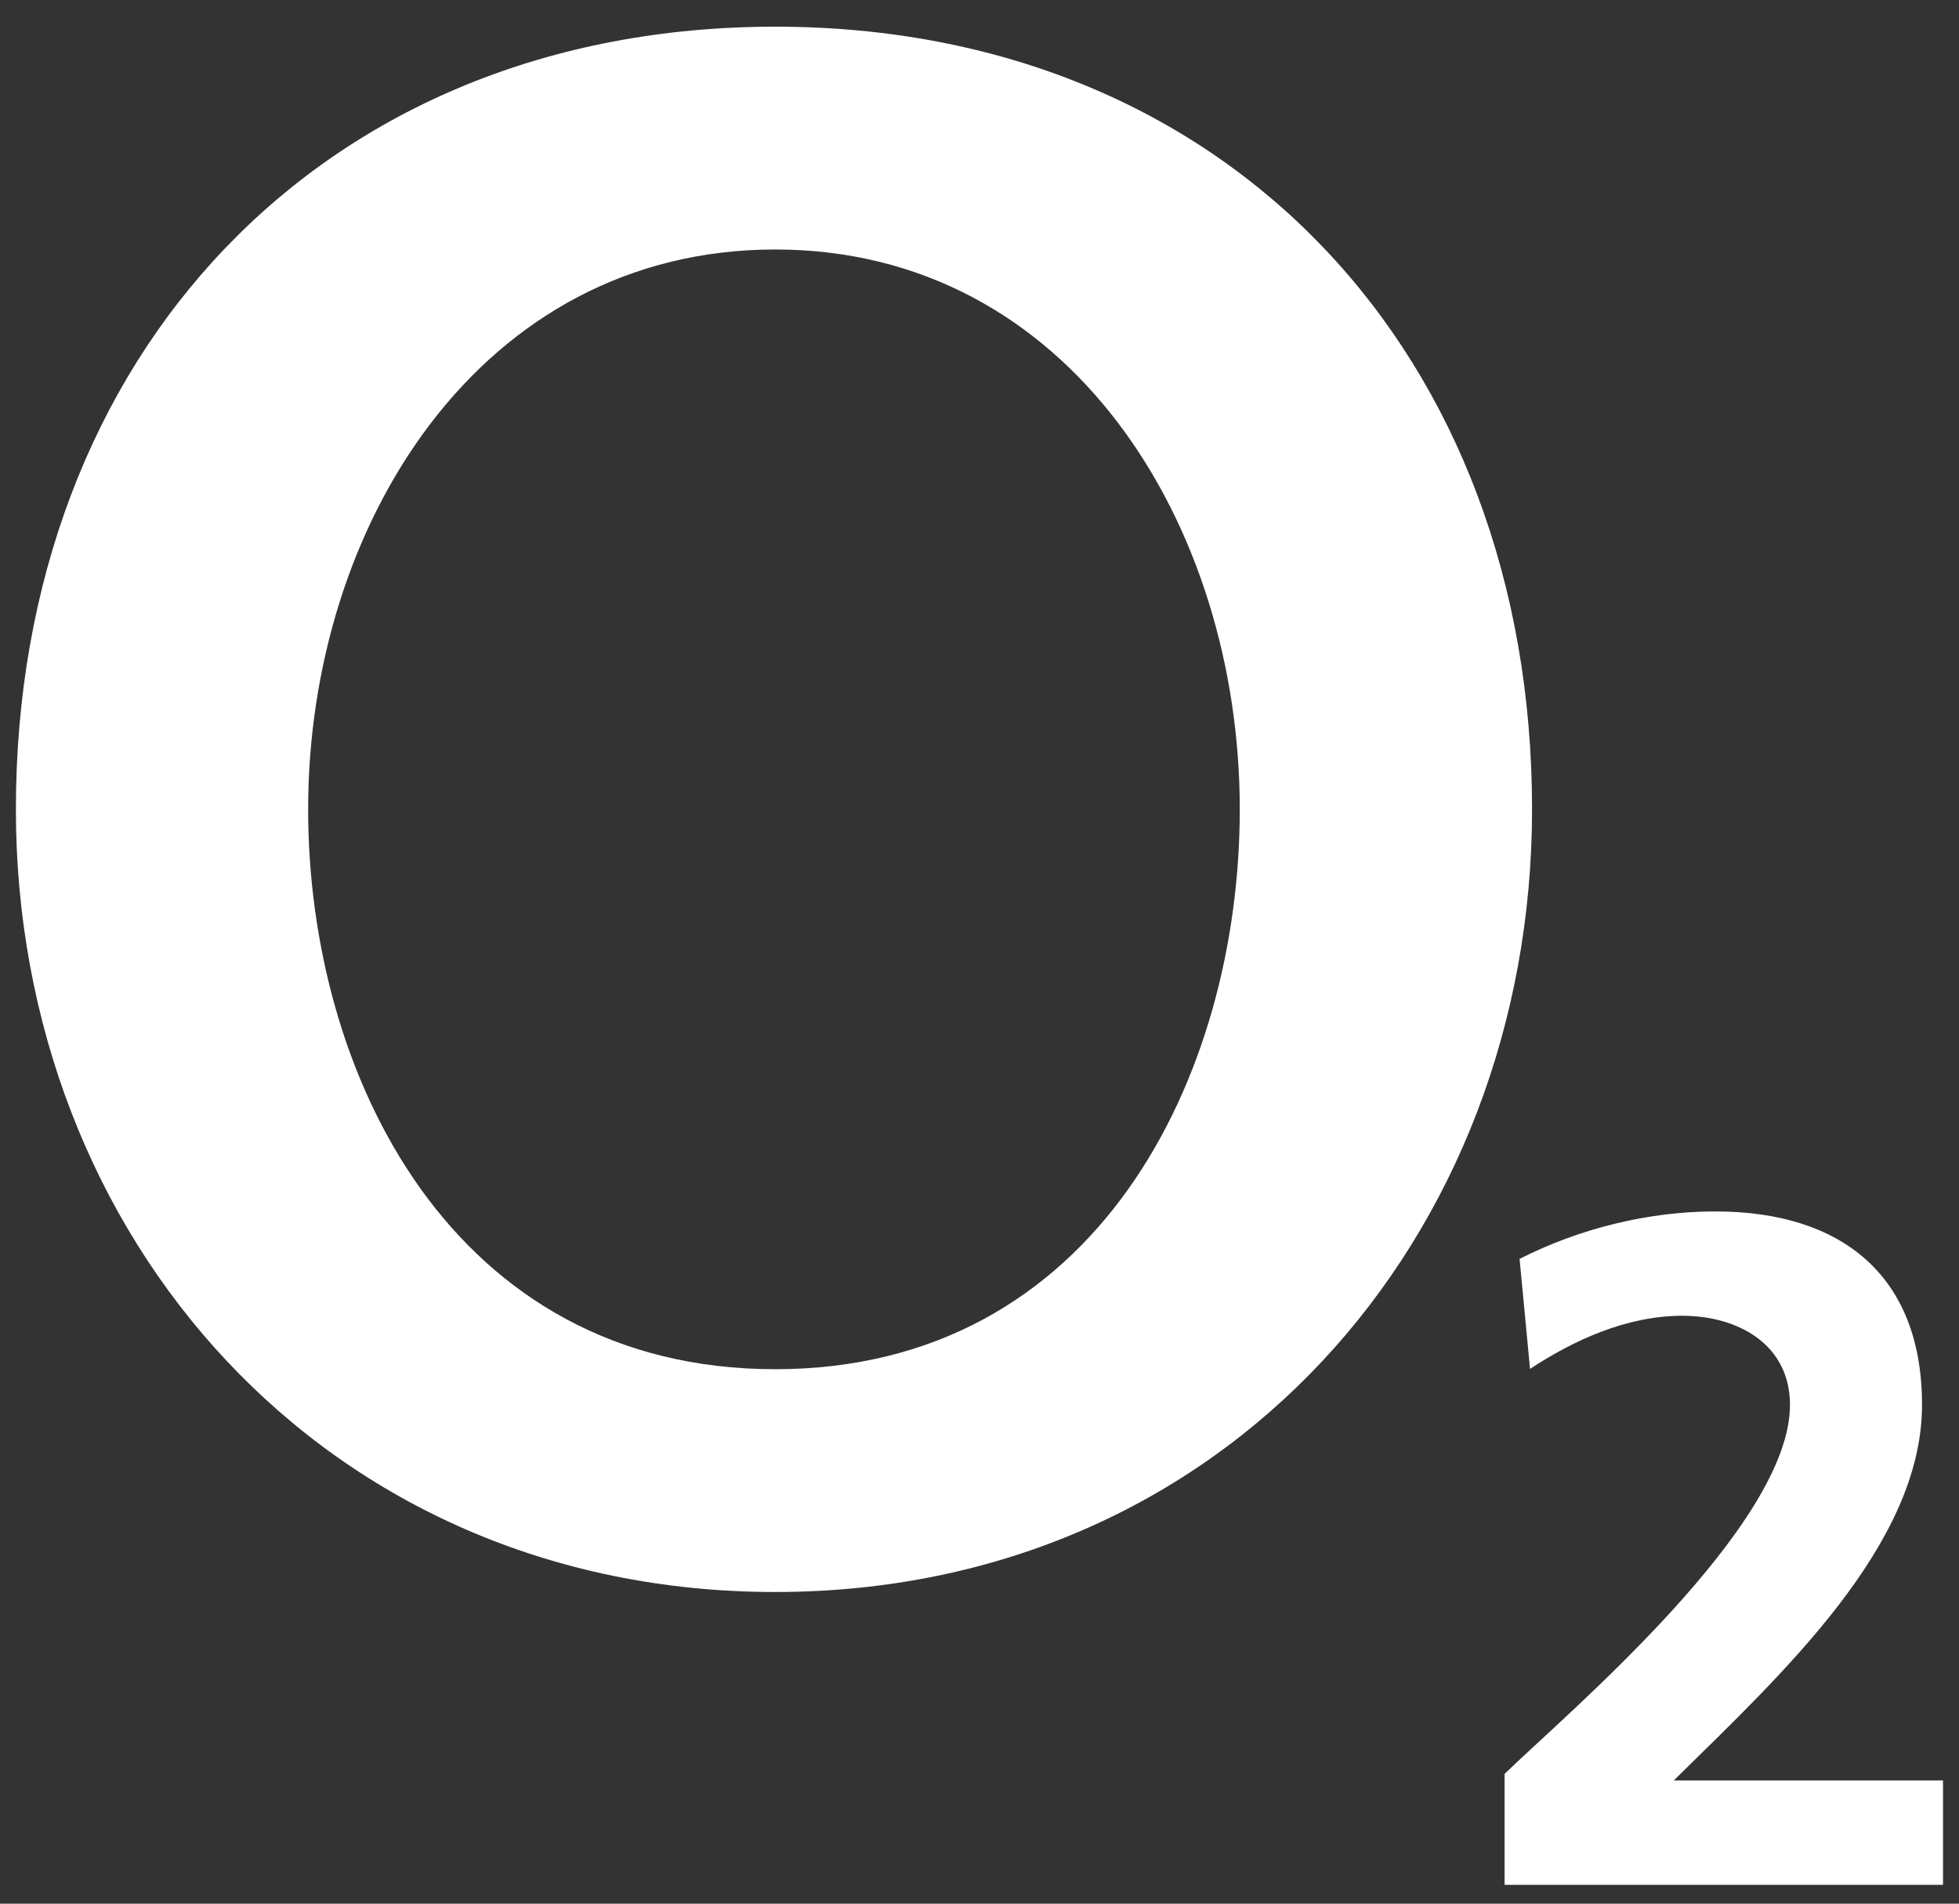
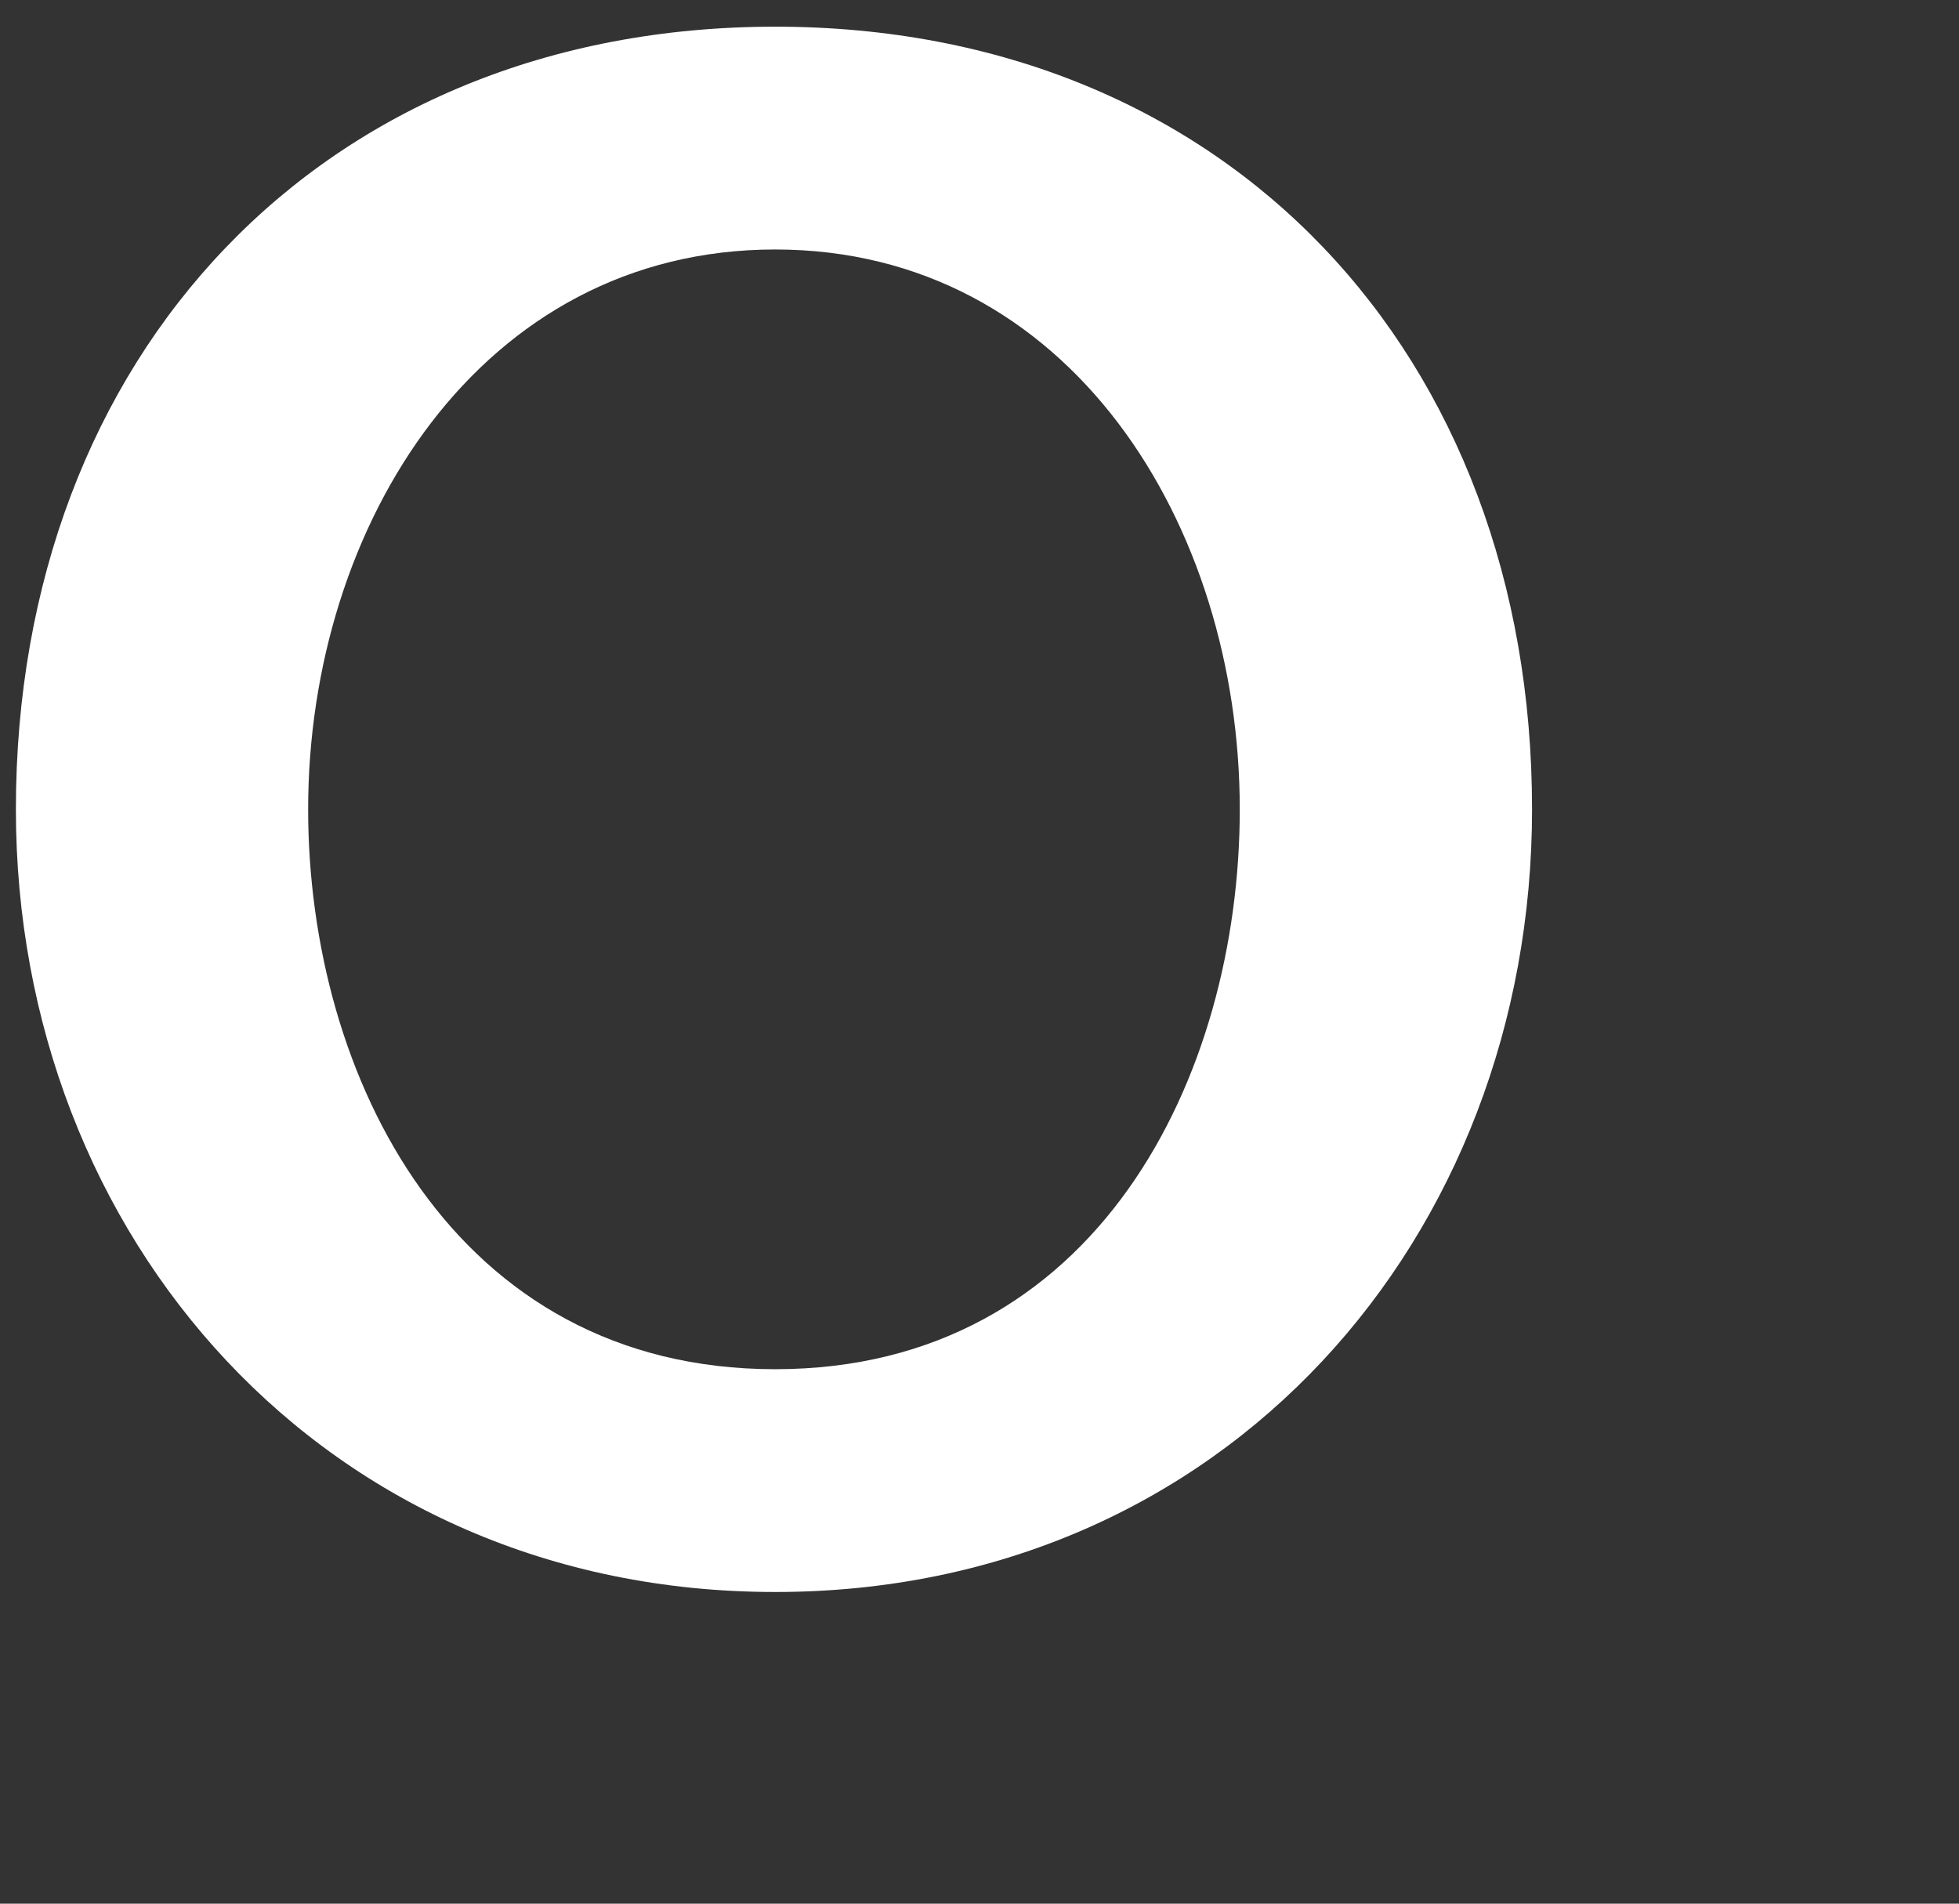
<svg xmlns="http://www.w3.org/2000/svg" fill="none" viewBox="0 0 71 69" height="69" width="71">
  <rect x="0" y="0" width="71" height="69" fill="#333333" stroke="none" />
  <g clip-path="url(#clip0_15281_13236)">
    <path fill="white" d="M0.576 29.335C0.576 44.847 11.797 57.703 28.096 57.703C44.394 57.703 55.526 44.847 55.526 29.335C55.526 12.867 44.509 0.967 28.096 0.967C11.682 0.967 0.576 12.867 0.576 29.335ZM11.168 29.335C11.168 19.028 17.414 9.043 28.094 9.043C38.774 9.043 44.933 19.03 44.933 29.335C44.933 39.004 39.755 49.628 28.094 49.628C16.433 49.628 11.168 39.004 11.168 29.335Z" clip-rule="evenodd" fill-rule="evenodd" />
-     <path fill="white" d="M70.421 68.316V64.534H60.662C64.569 60.685 69.66 56.01 69.66 50.921C69.66 46.21 66.72 43.909 62.169 43.909C59.74 43.909 57.239 44.529 55.074 45.629L55.453 49.617C57.019 48.585 58.95 47.691 60.968 47.691C62.986 47.691 64.874 48.723 64.874 50.924C64.874 55.324 56.755 62.132 54.531 64.296V68.318H70.419" />
  </g>
  <defs>
    <clipPath id="clip0_15281_13236">
      <rect transform="translate(0.576 0.967)" fill="white" height="67.349" width="69.844" />
    </clipPath>
  </defs>
</svg>